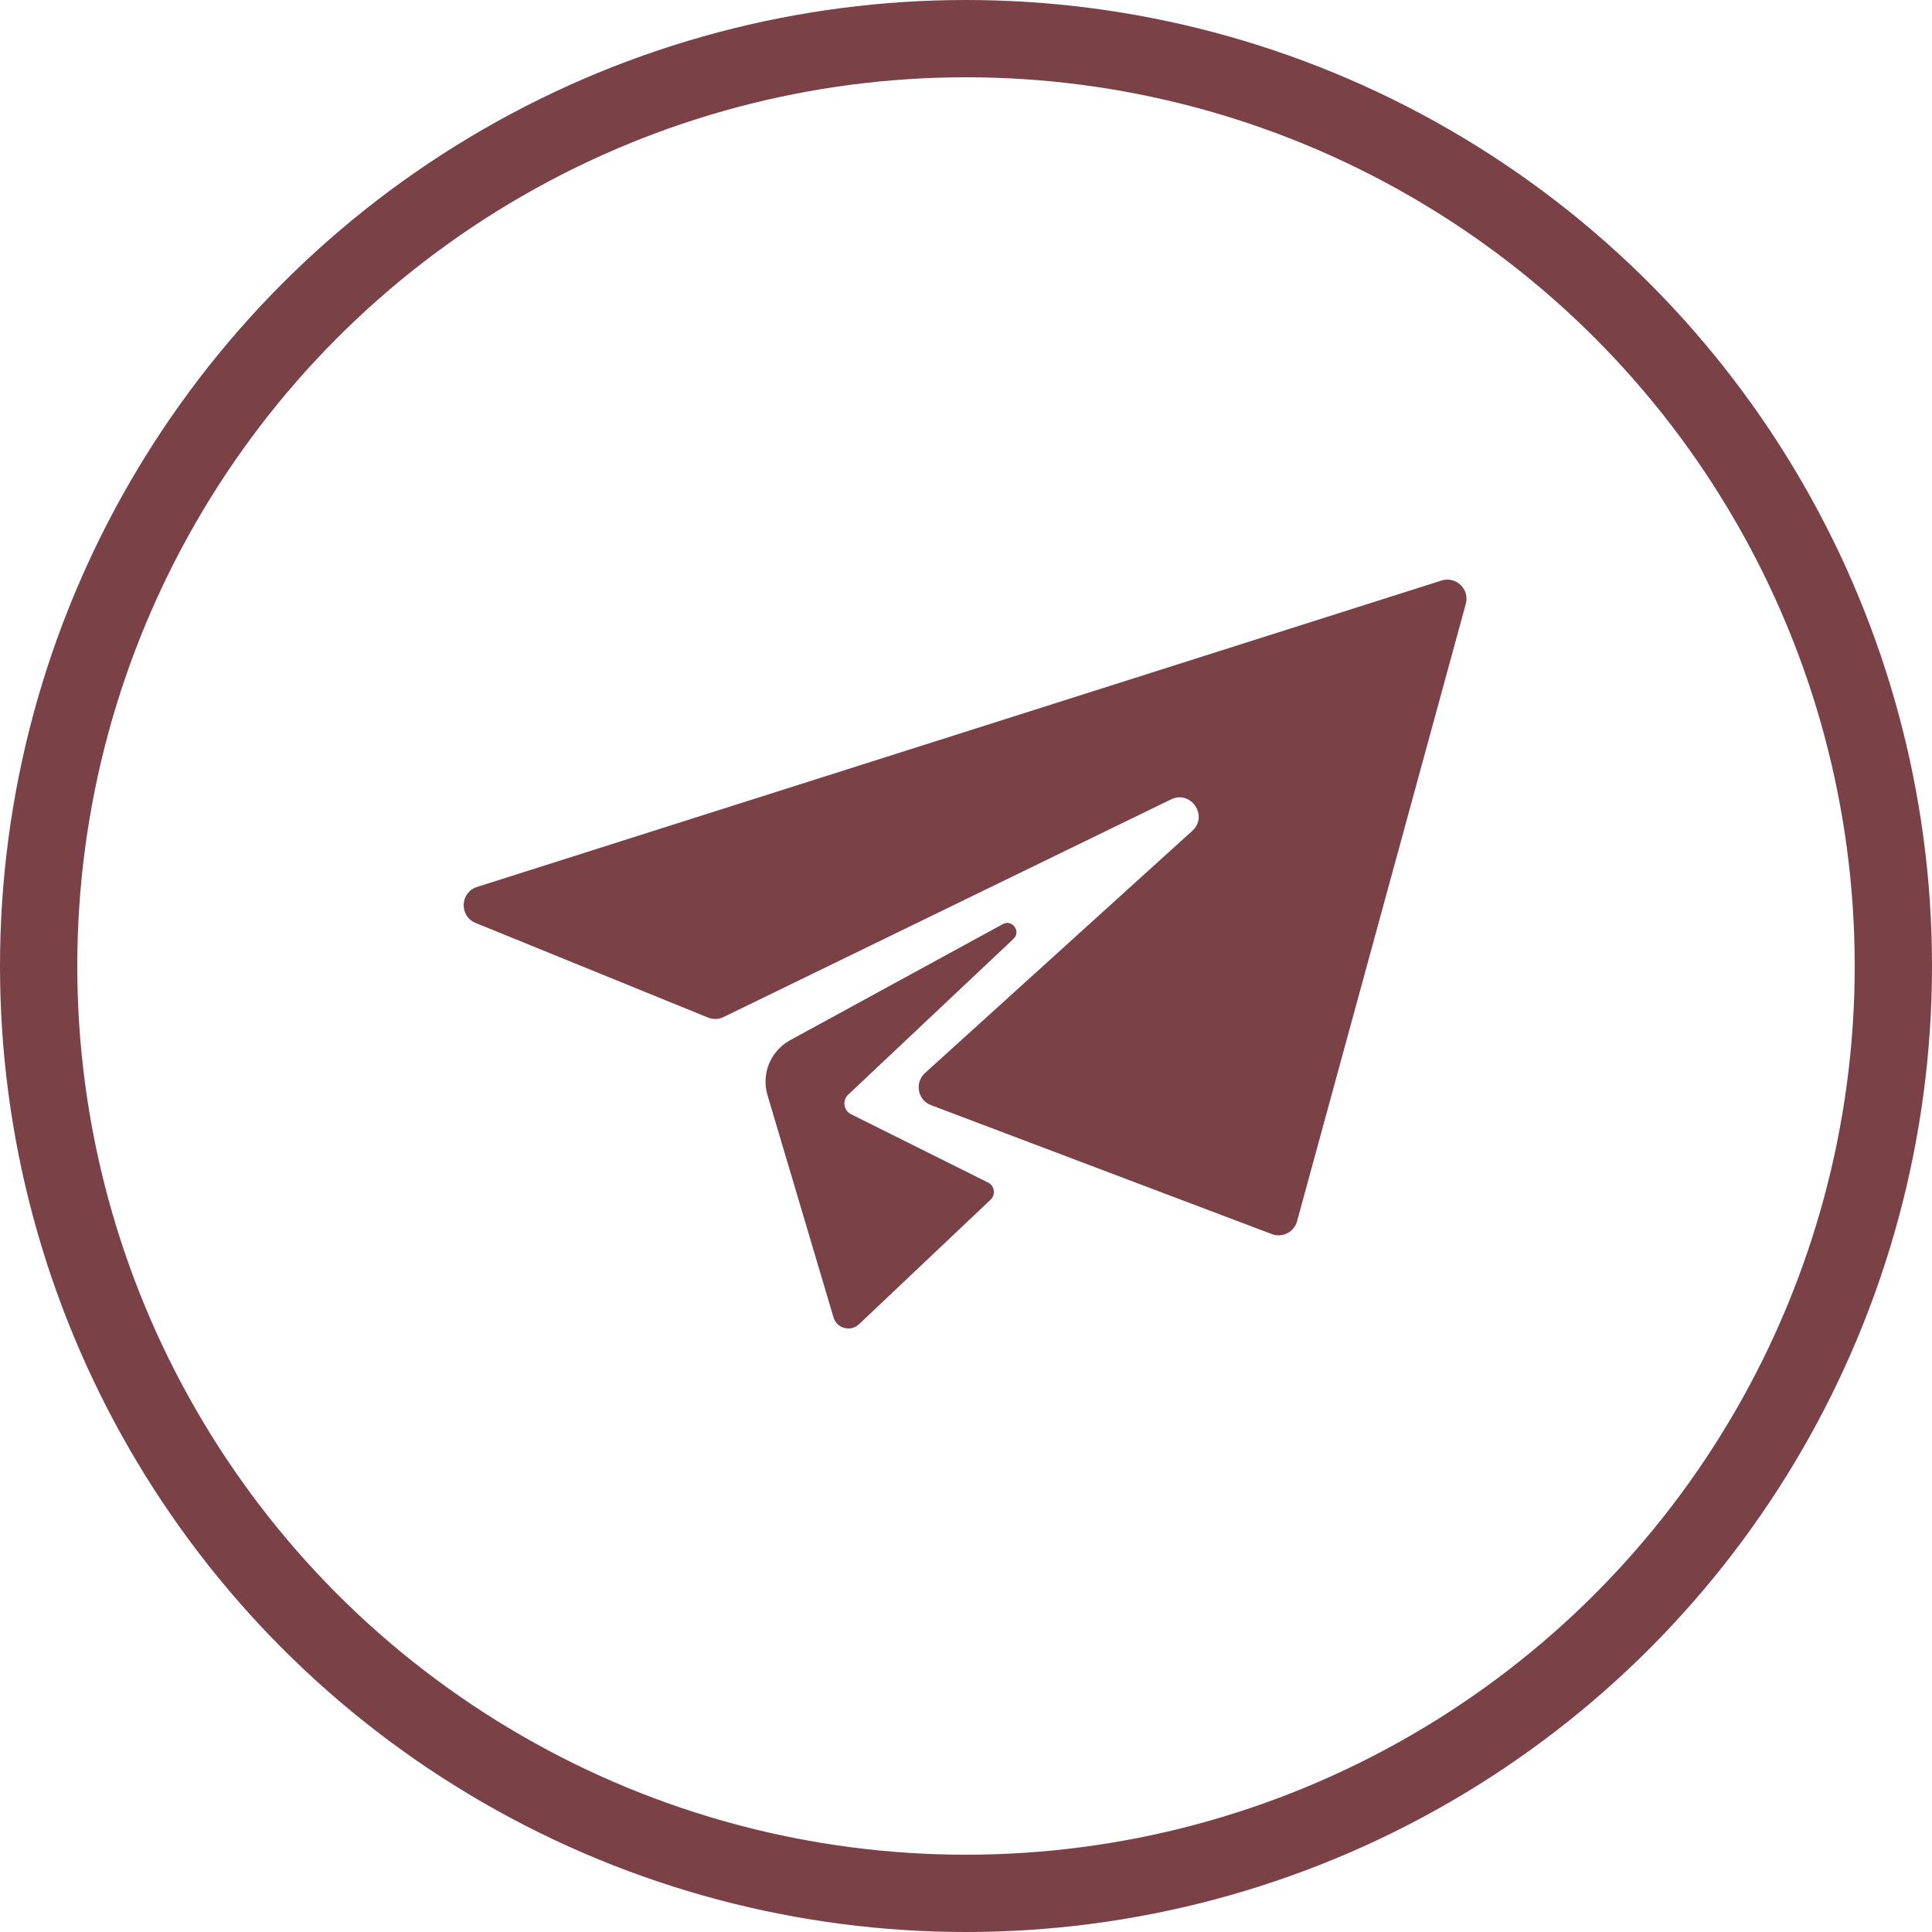
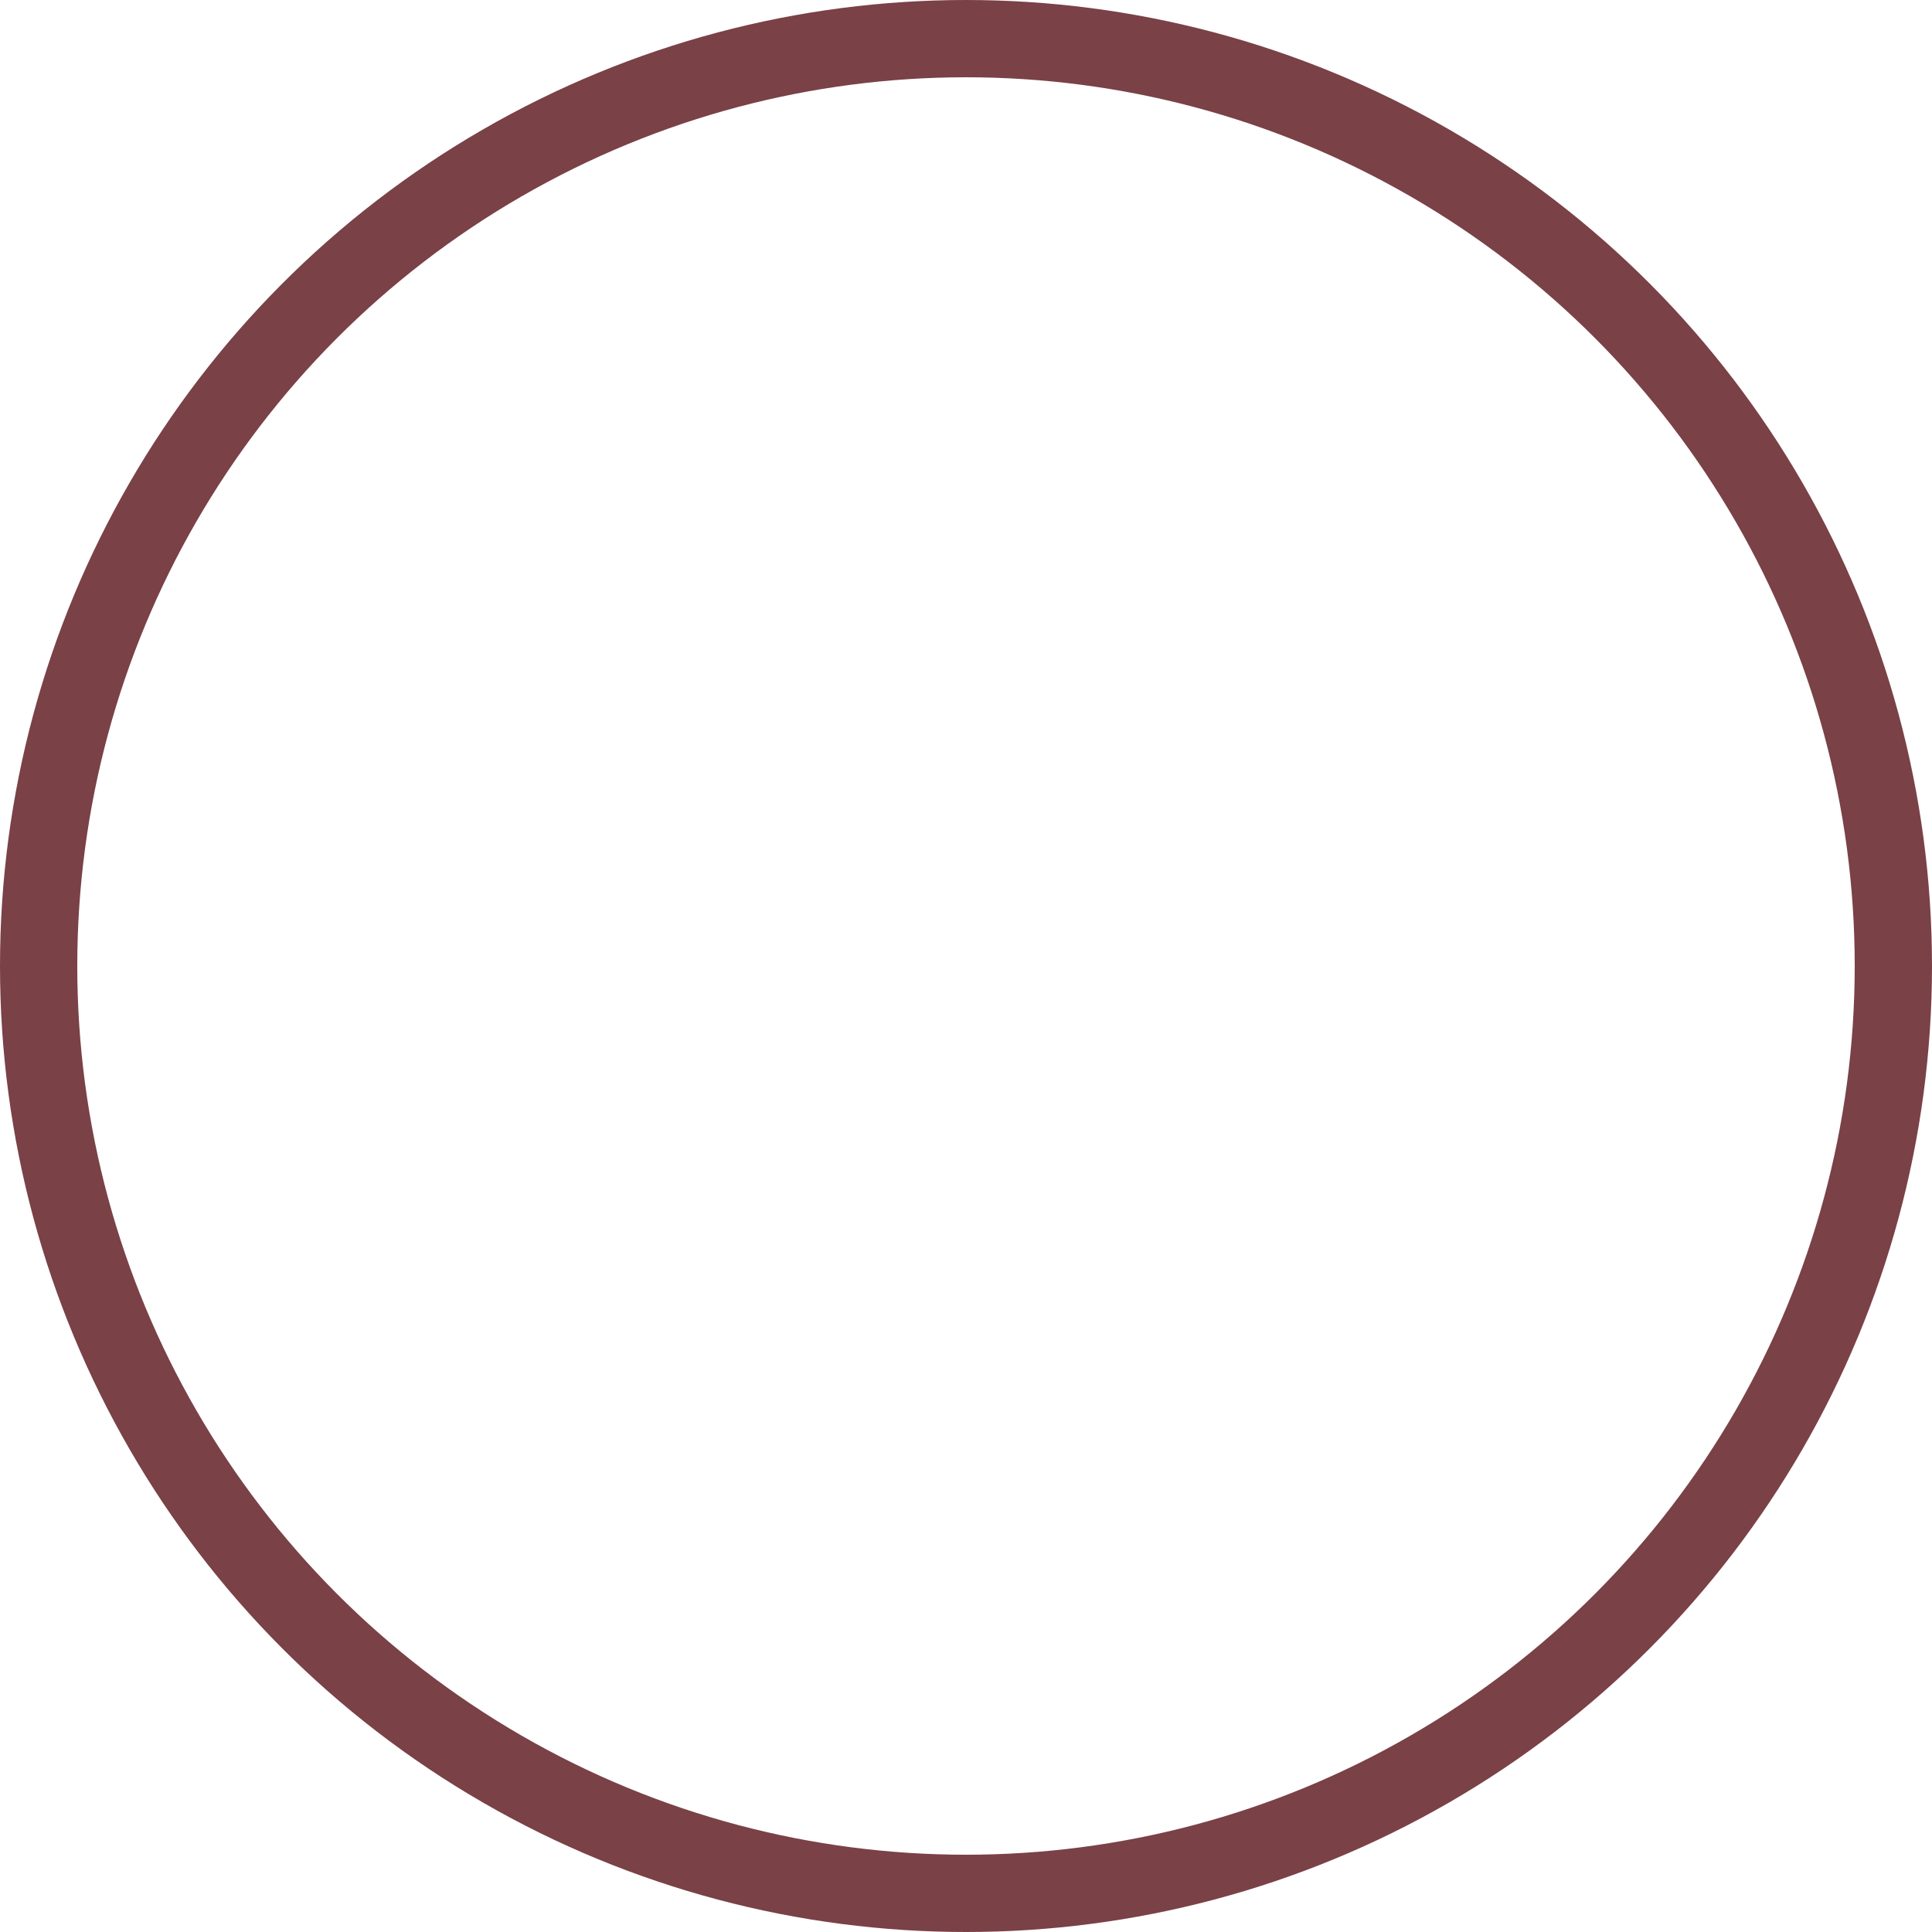
<svg xmlns="http://www.w3.org/2000/svg" width="50" height="50" viewBox="0 0 50 50" fill="none">
-   <path d="M12.346 22.954L37.306 15.024C37.681 14.905 38.039 15.248 37.935 15.627L33.568 31.605C33.491 31.887 33.187 32.041 32.914 31.938L24.096 28.602C23.749 28.471 23.663 28.02 23.938 27.771L30.855 21.503C31.281 21.118 30.822 20.438 30.305 20.689L18.725 26.321C18.598 26.383 18.452 26.388 18.321 26.334L12.309 23.886C11.879 23.711 11.904 23.094 12.346 22.954ZM26.221 24.305C26.438 24.116 26.197 23.776 25.947 23.919L20.428 26.932C19.931 27.216 19.697 27.807 19.866 28.354L21.571 34.093C21.657 34.384 22.022 34.478 22.238 34.265L25.64 31.044C25.779 30.907 25.735 30.672 25.555 30.596L22.025 28.836C21.831 28.739 21.793 28.48 21.95 28.331L26.221 24.305Z" fill="#7A4147" />
  <circle cx="25" cy="25" r="24" stroke="#7A4147" stroke-width="2" />
</svg>